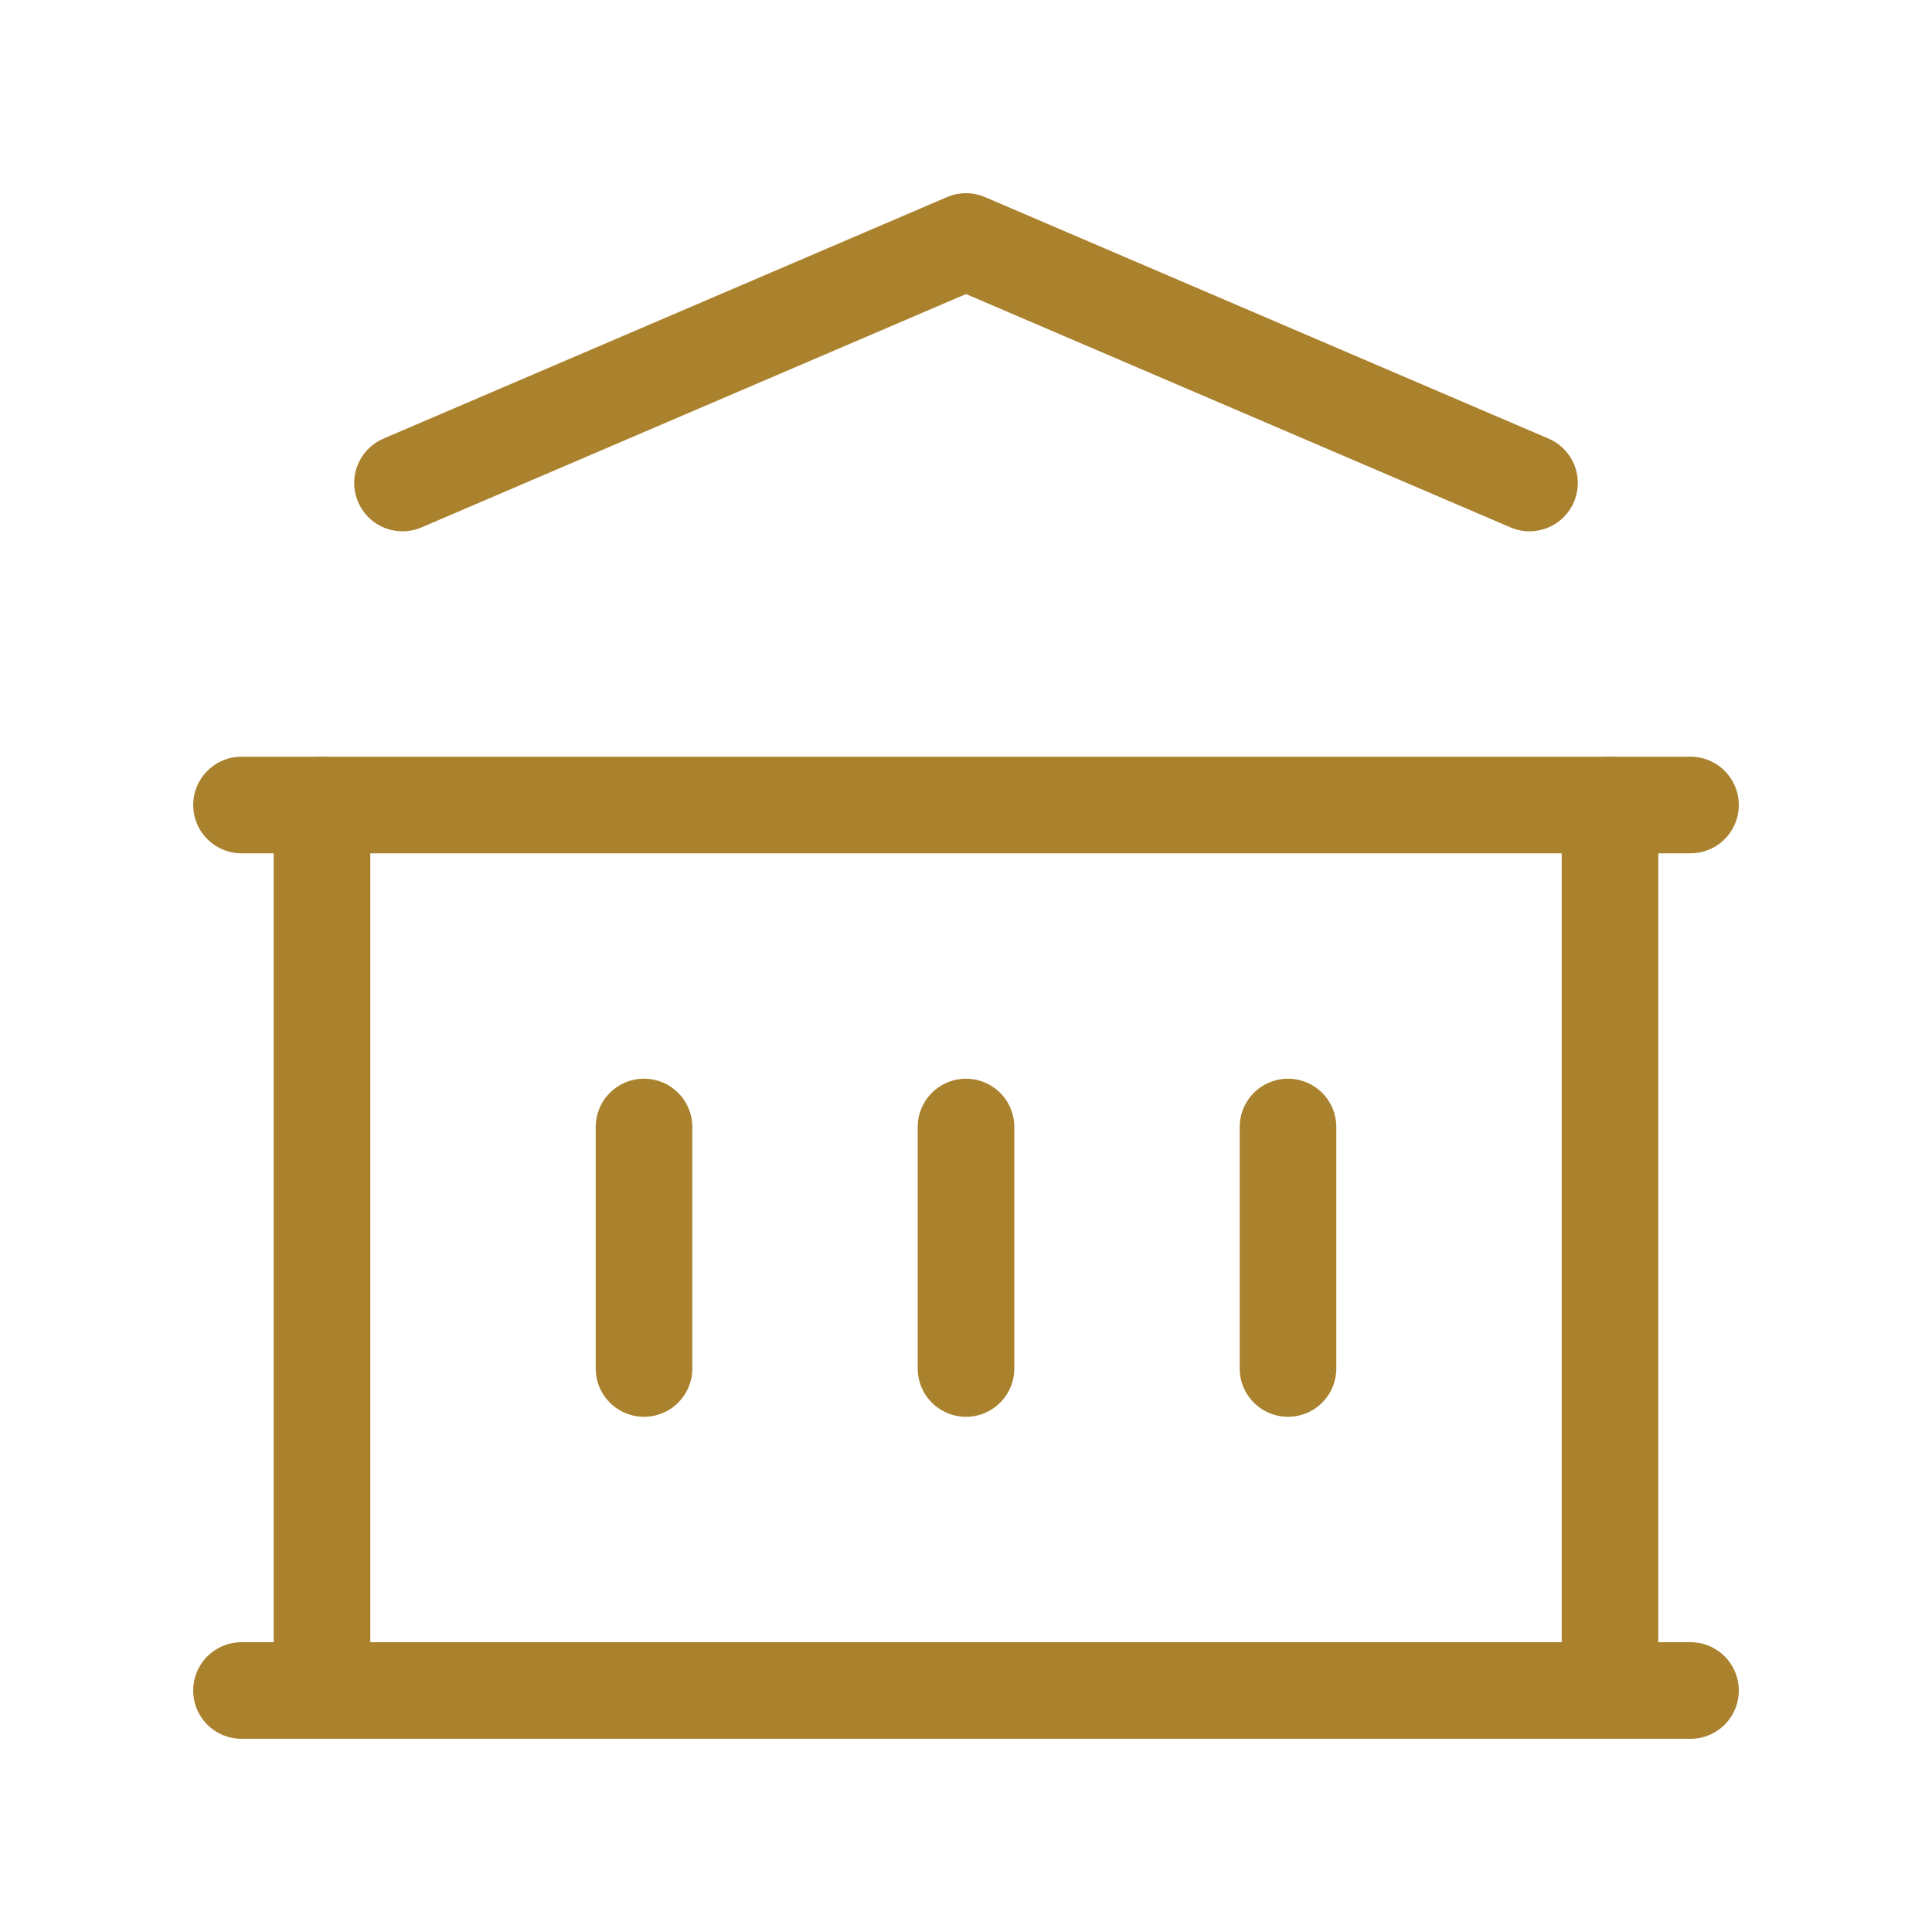
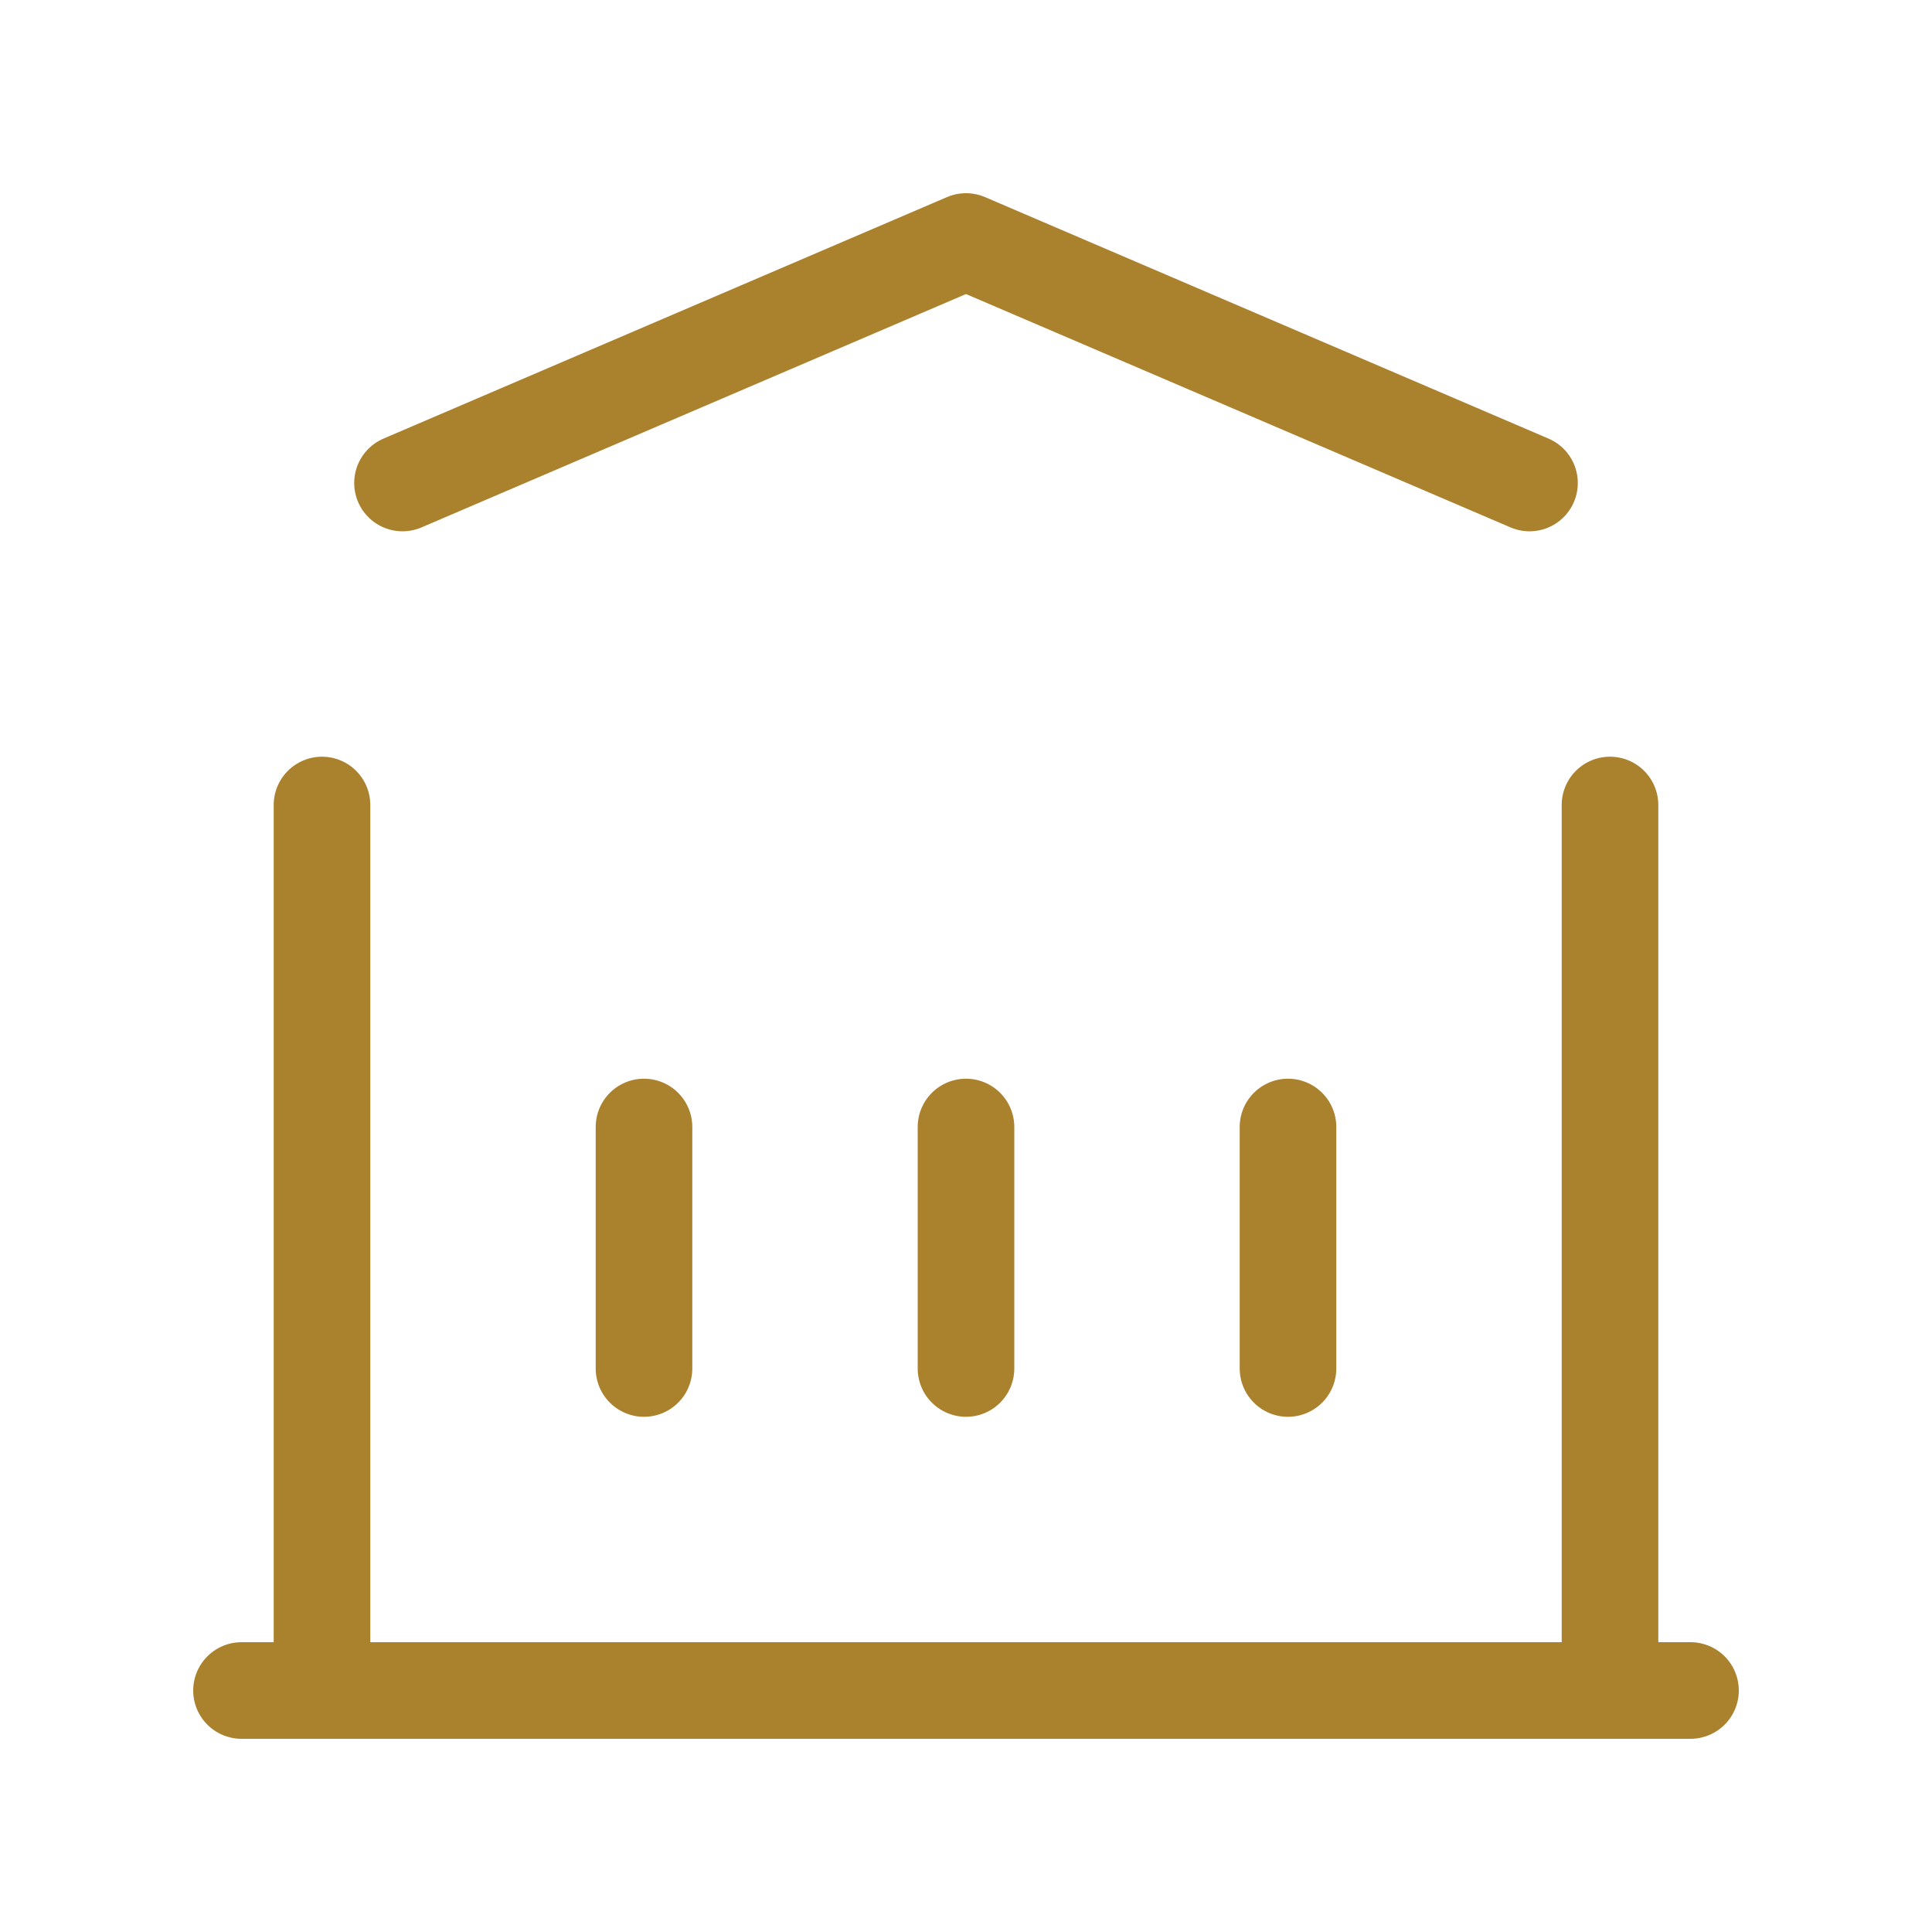
<svg xmlns="http://www.w3.org/2000/svg" width="24" height="24" viewBox="0 0 24 24" fill="none">
  <g clip-path="url(#clip0_1_6440)">
    <path d="M3 21H21" stroke="#AA812D" stroke-width="1.2" stroke-linecap="round" stroke-linejoin="round" />
-     <path d="M3 10H21" stroke="#AA812D" stroke-width="1.2" stroke-linecap="round" stroke-linejoin="round" />
    <path d="M5 6L12 3L19 6" stroke="#AA812D" stroke-width="1.2" stroke-linecap="round" stroke-linejoin="round" />
    <path d="M4 10V21" stroke="#AA812D" stroke-width="1.2" stroke-linecap="round" stroke-linejoin="round" />
    <path d="M20 10V21" stroke="#AA812D" stroke-width="1.2" stroke-linecap="round" stroke-linejoin="round" />
    <path d="M8 14V17" stroke="#AA812D" stroke-width="1.2" stroke-linecap="round" stroke-linejoin="round" />
    <path d="M12 14V17" stroke="#AA812D" stroke-width="1.2" stroke-linecap="round" stroke-linejoin="round" />
    <path d="M16 14V17" stroke="#AA812D" stroke-width="1.2" stroke-linecap="round" stroke-linejoin="round" />
  </g>
  <defs>
    <clipPath id="clip0_1_6440">
      <rect width="24" height="24" fill="white" />
    </clipPath>
  </defs>
</svg>